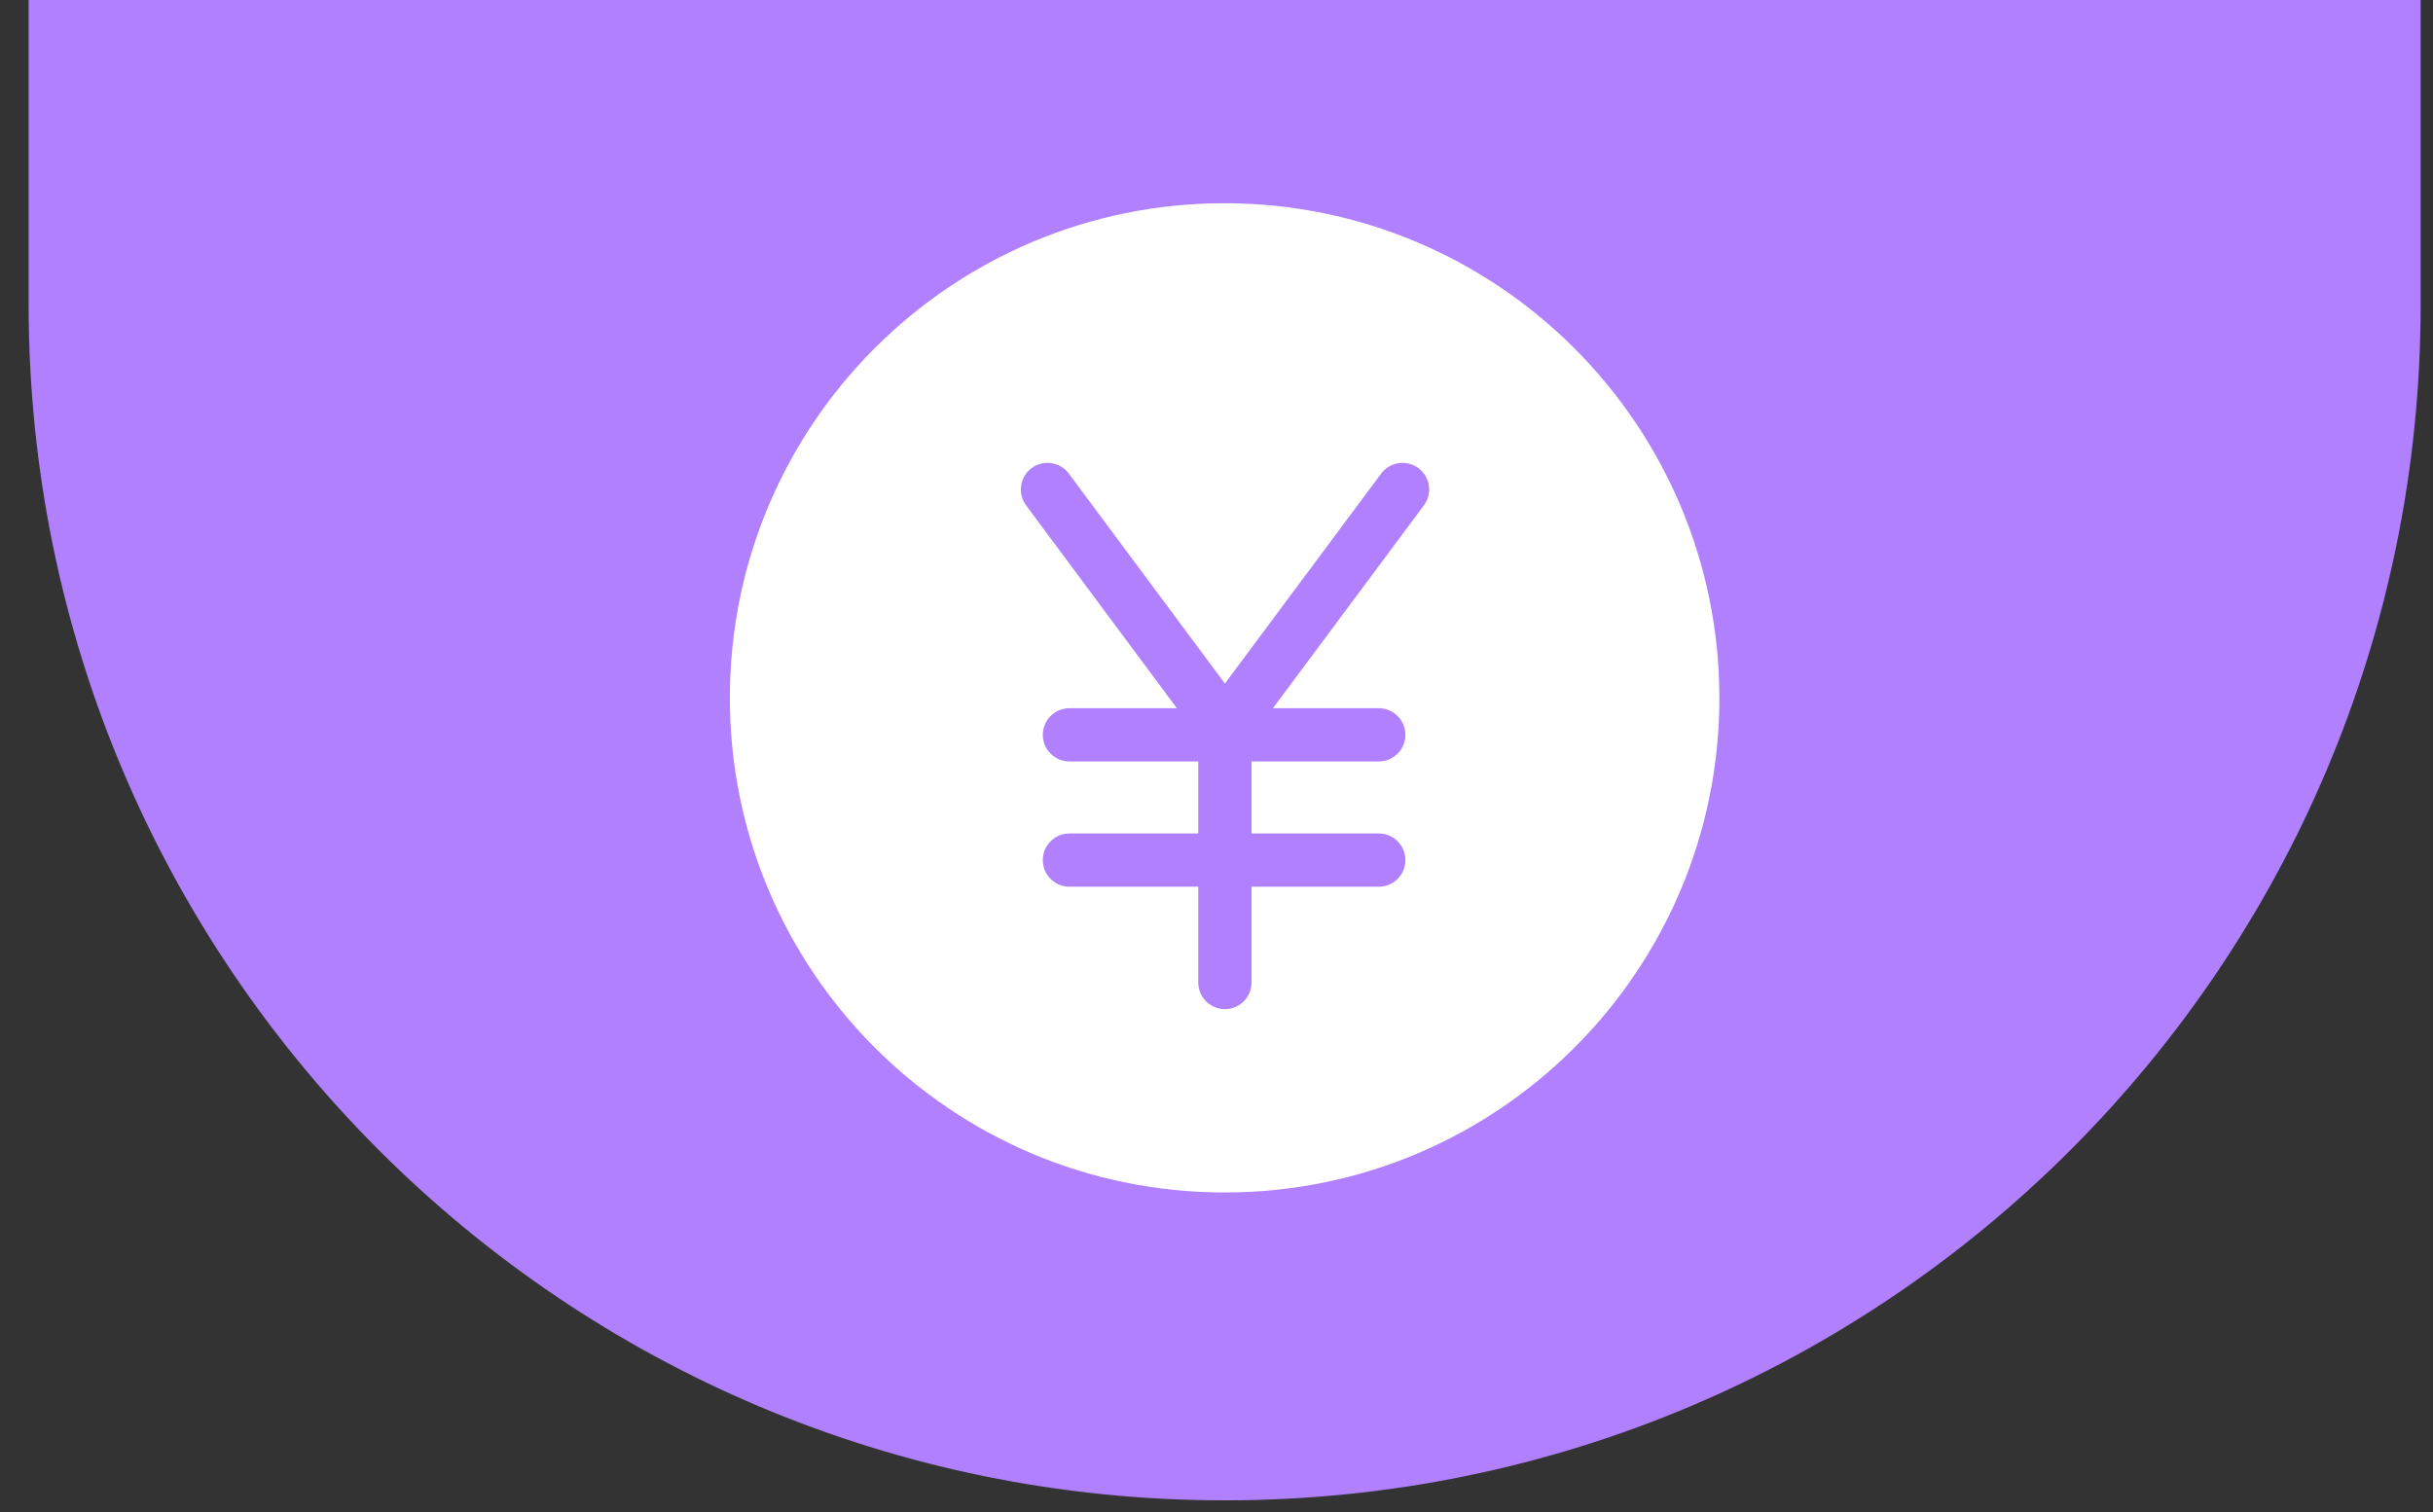
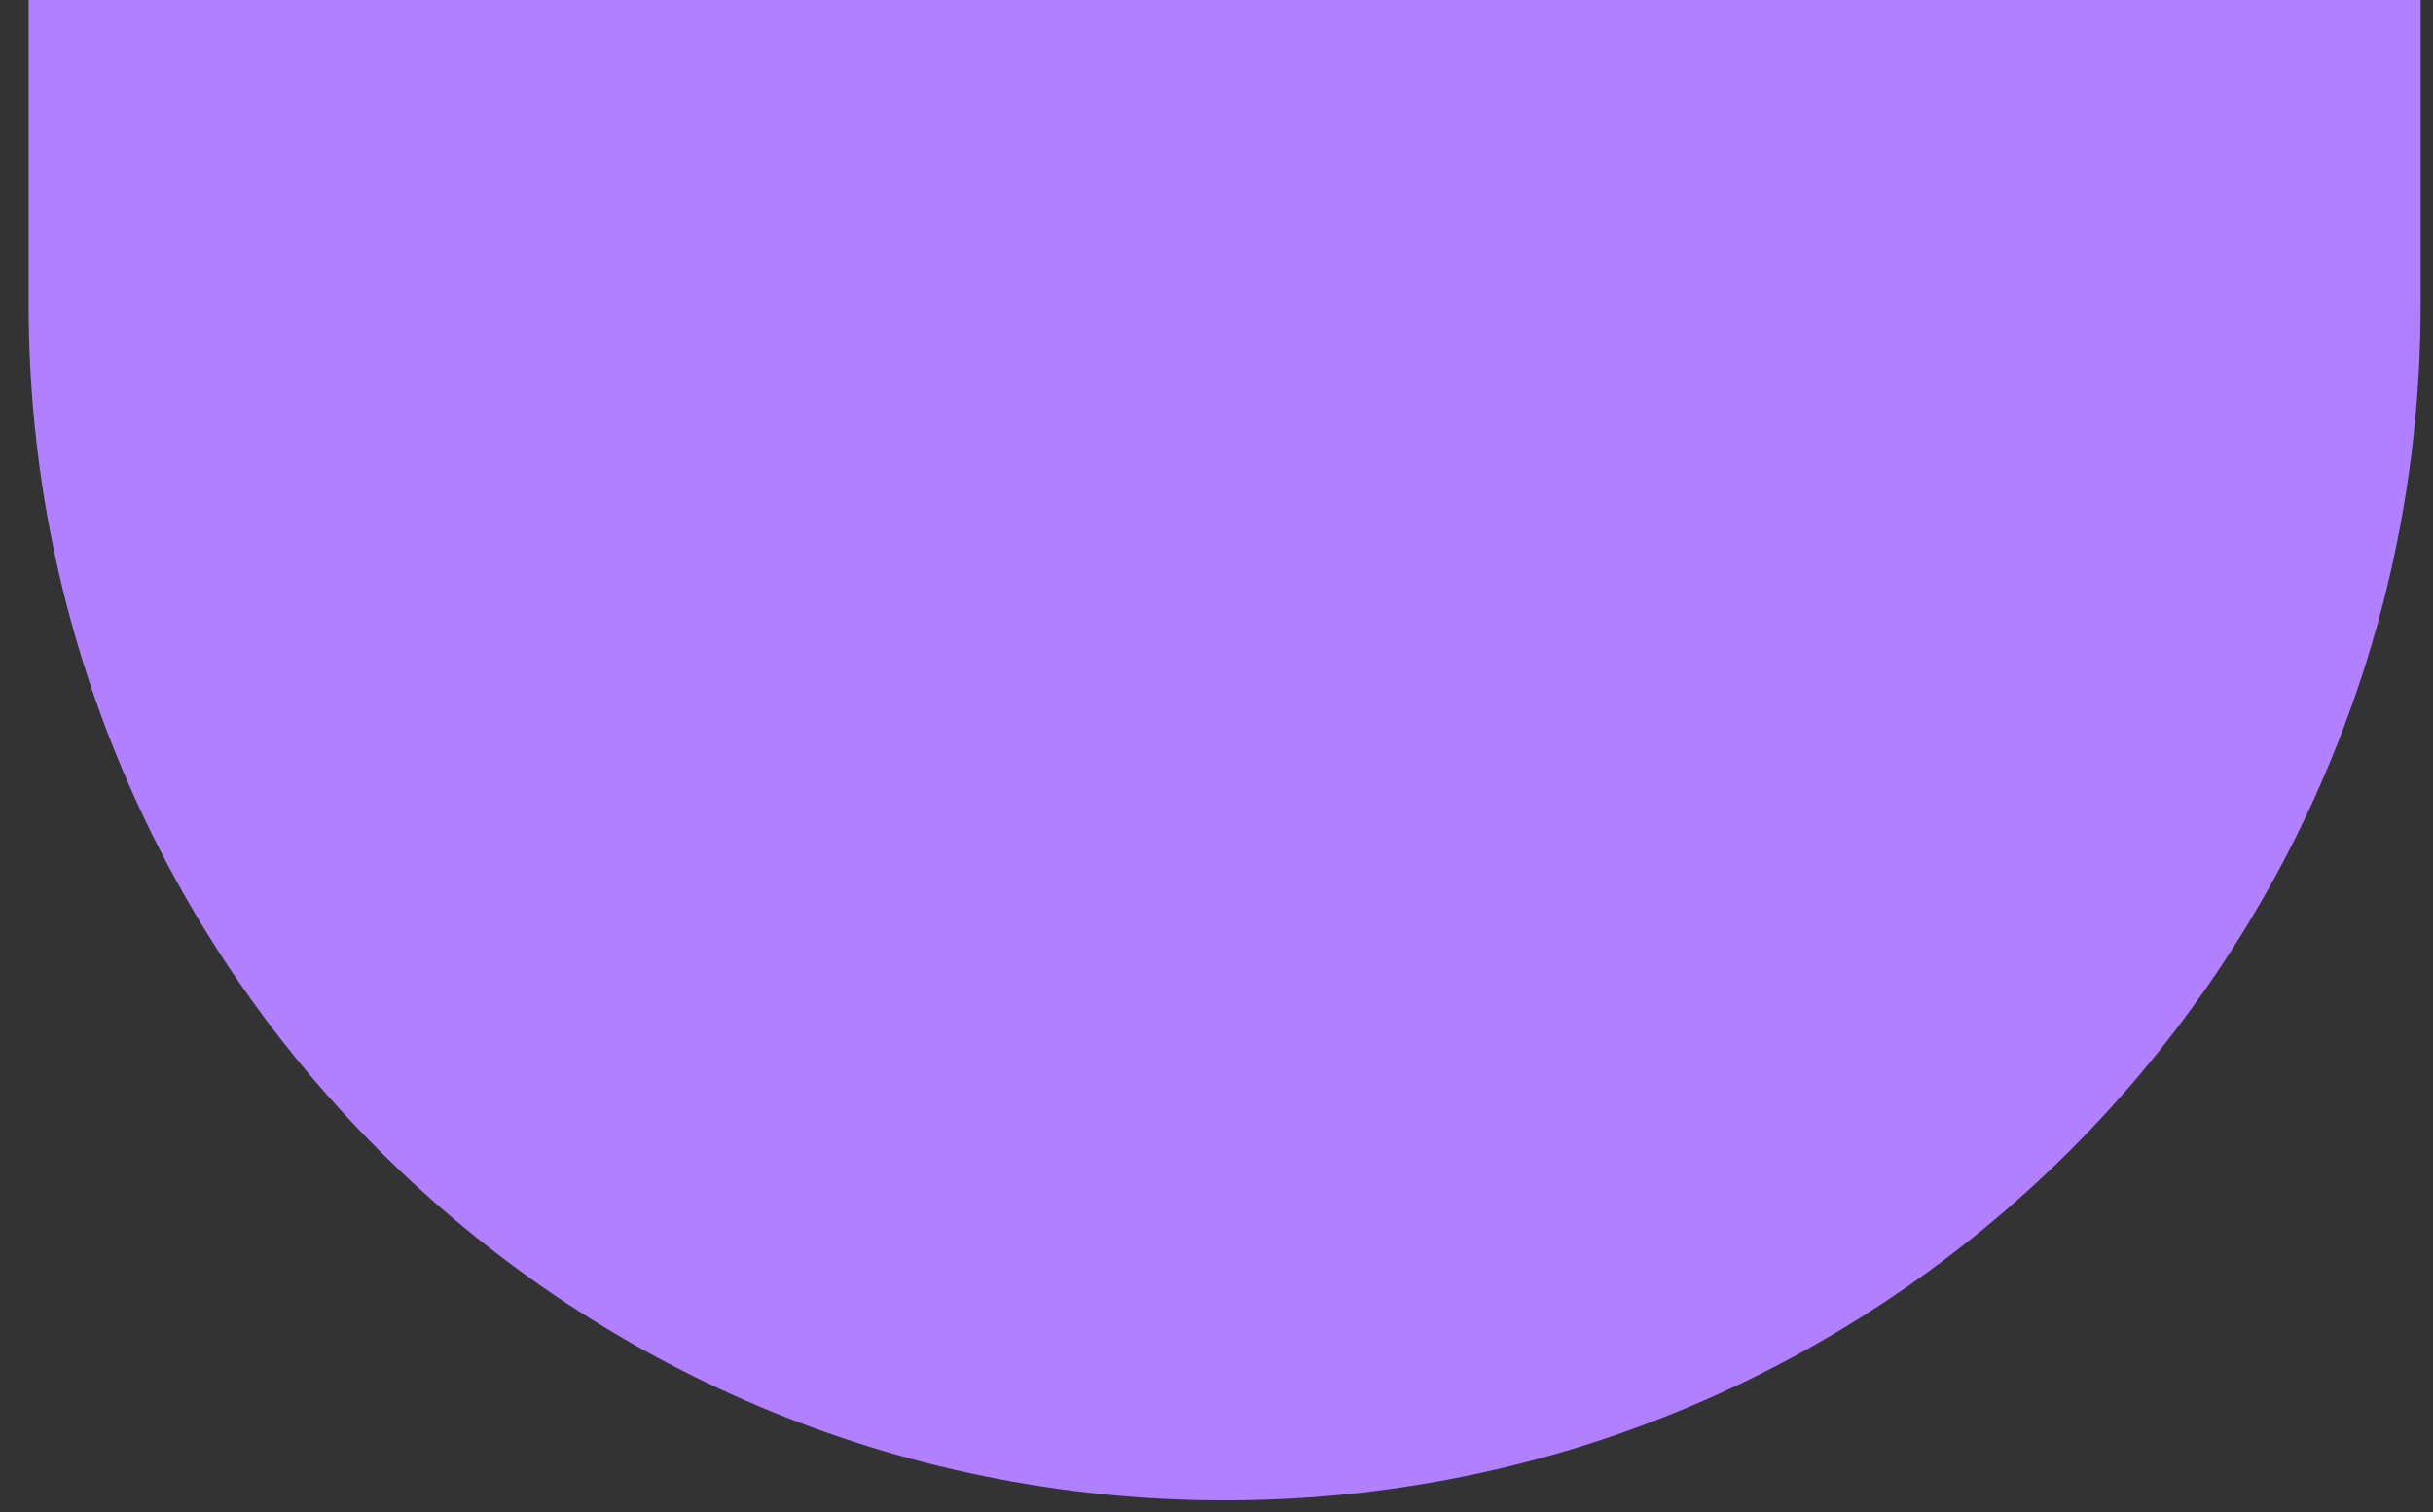
<svg xmlns="http://www.w3.org/2000/svg" width="74" height="46" viewBox="0 0 74 46" fill="none">
  <rect x="0" y="0" width="74" height="46" fill="#333333" stroke="none" />
  <path d="M73.624 9.268C73.624 29.36 57.339 45.644 37.247 45.644C17.156 45.644 0.871 29.36 0.871 9.268V0H73.624V9.268Z" fill="#B180FF" />
-   <path d="M37.248 6.182C28.937 6.182 22.199 12.92 22.199 21.23C22.199 29.54 28.937 36.278 37.248 36.278C45.558 36.278 52.296 29.54 52.296 21.23C52.288 12.928 45.558 6.19 37.248 6.182Z" fill="white" />
-   <path d="M31.859 14.891L37.255 22.153V29.89V22.153L42.658 14.891" stroke="#B180FF" stroke-width="1.62" stroke-linecap="round" stroke-linejoin="round" />
-   <path d="M32.527 22.355H41.935" stroke="#B180FF" stroke-width="1.62" stroke-linecap="round" stroke-linejoin="round" />
  <path d="M32.527 26.166H41.935" stroke="#B180FF" stroke-width="1.62" stroke-linecap="round" stroke-linejoin="round" />
</svg>